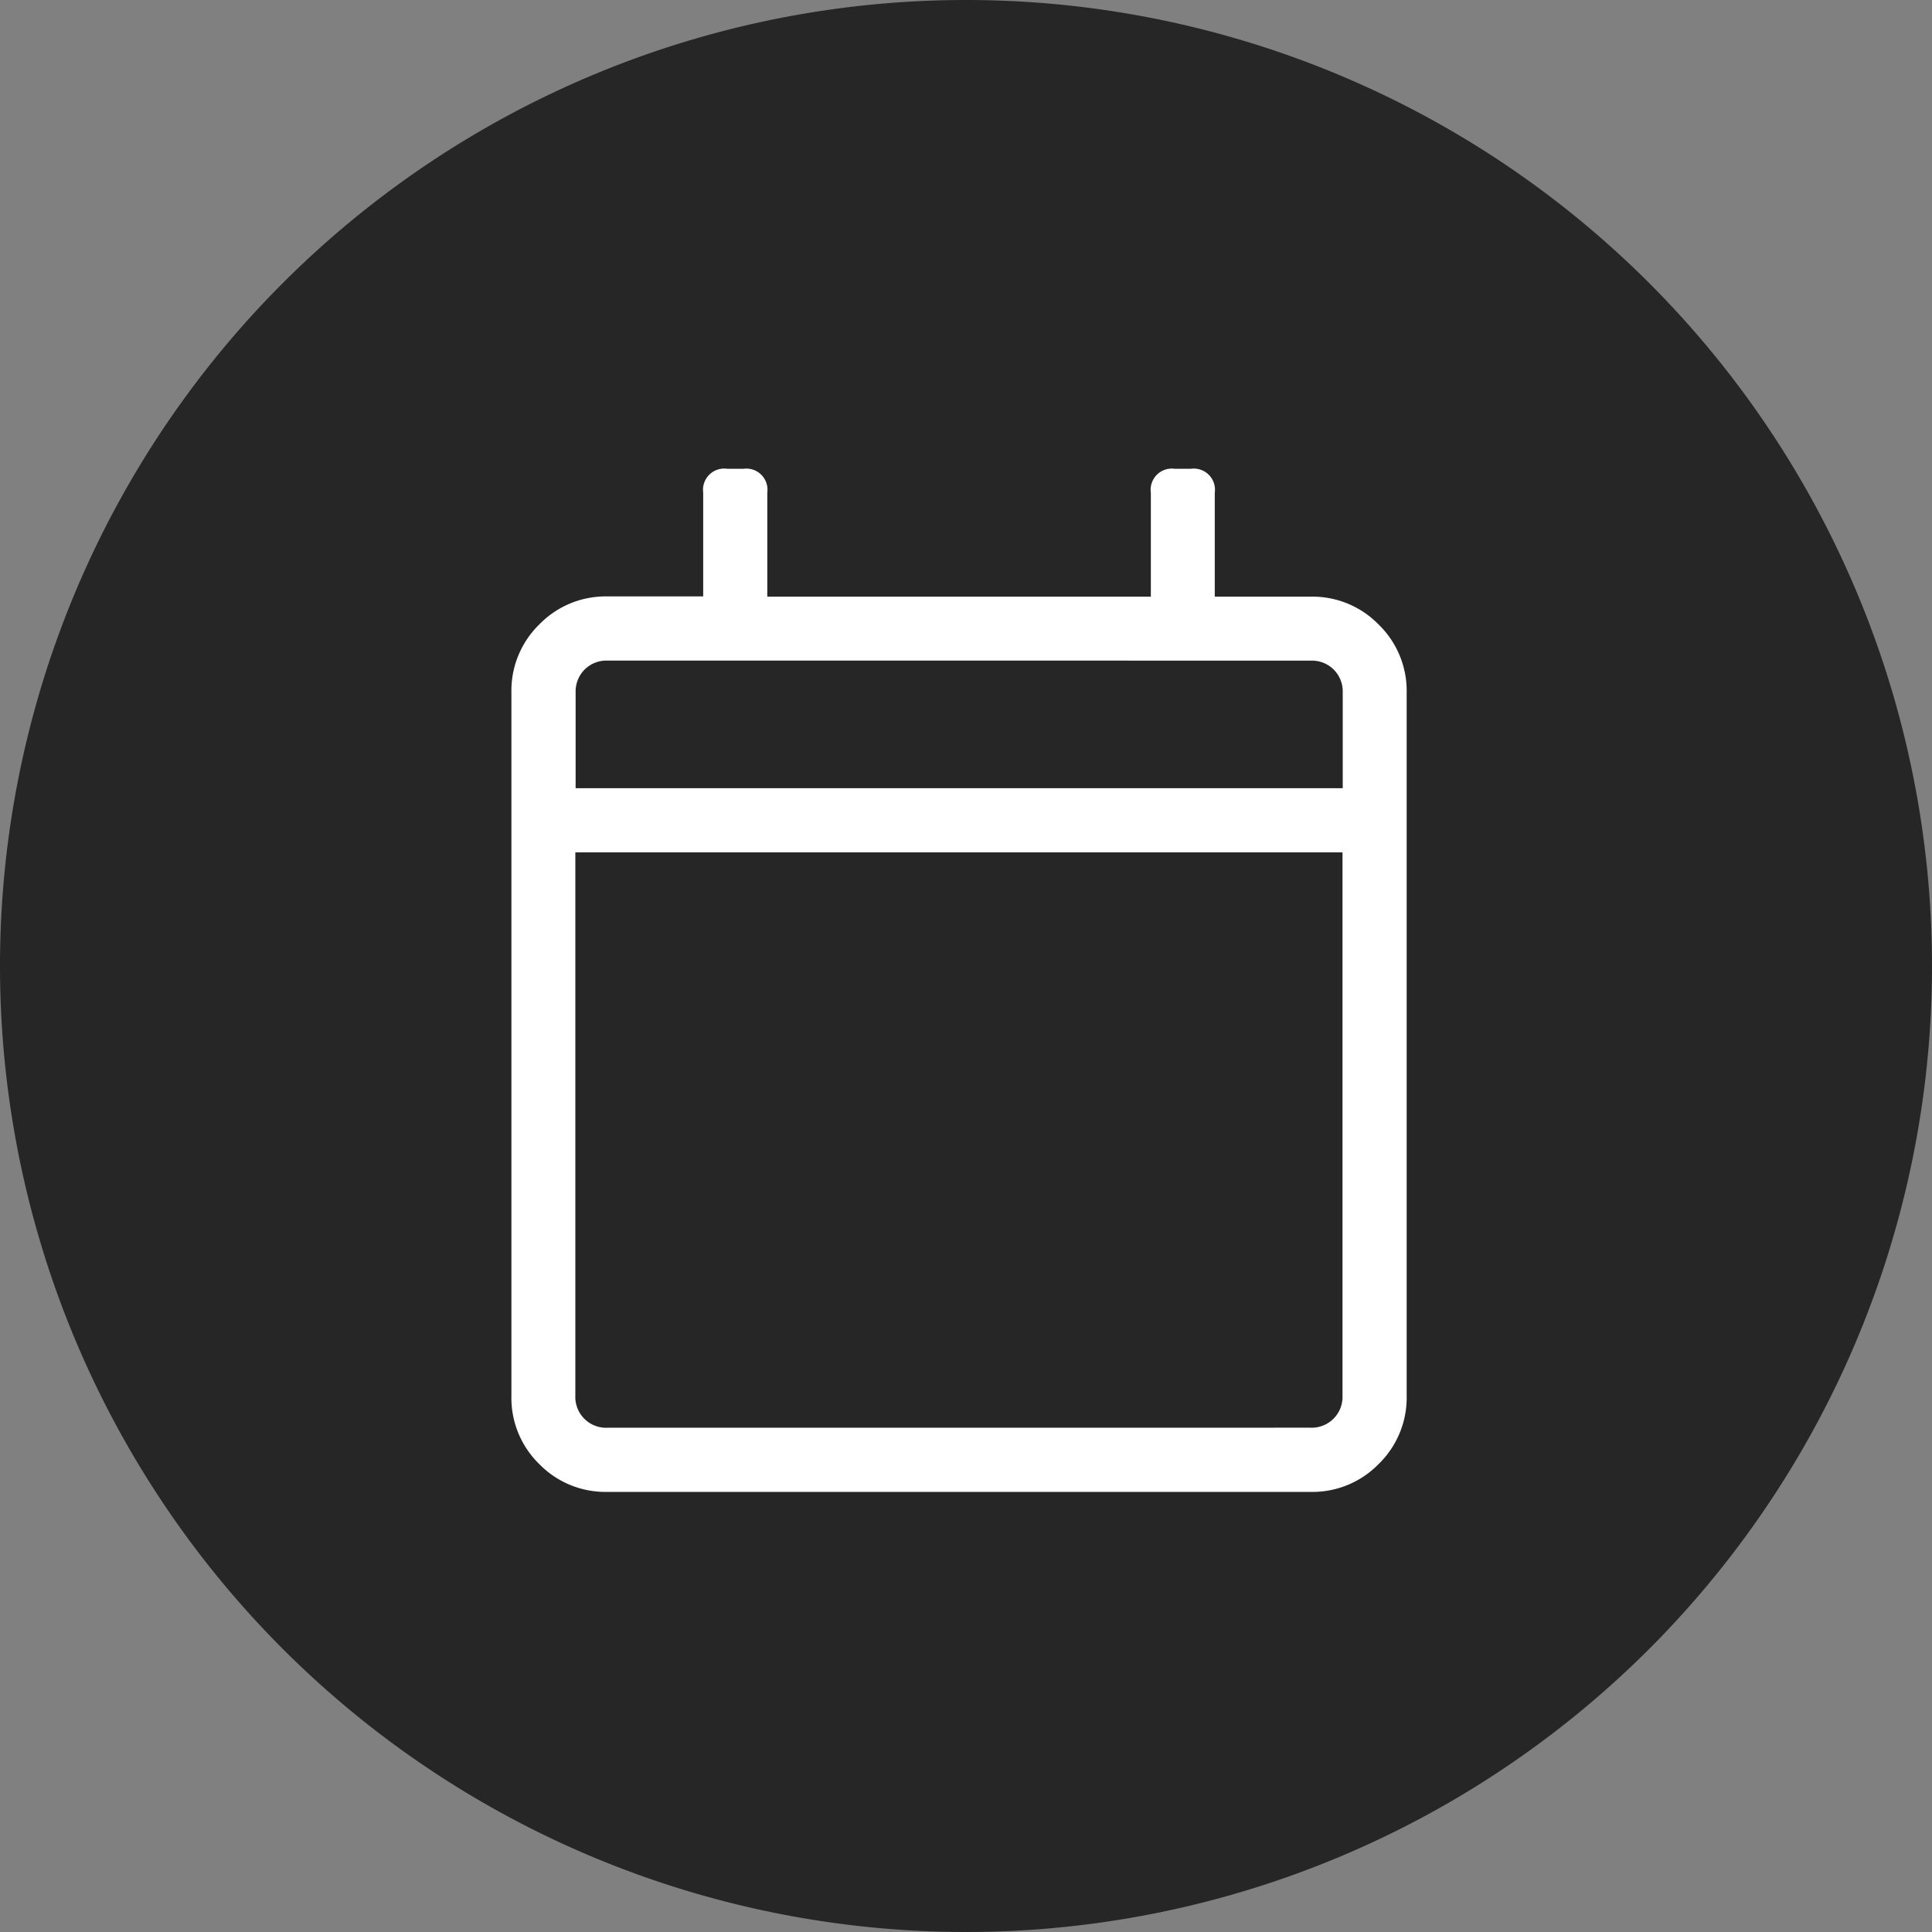
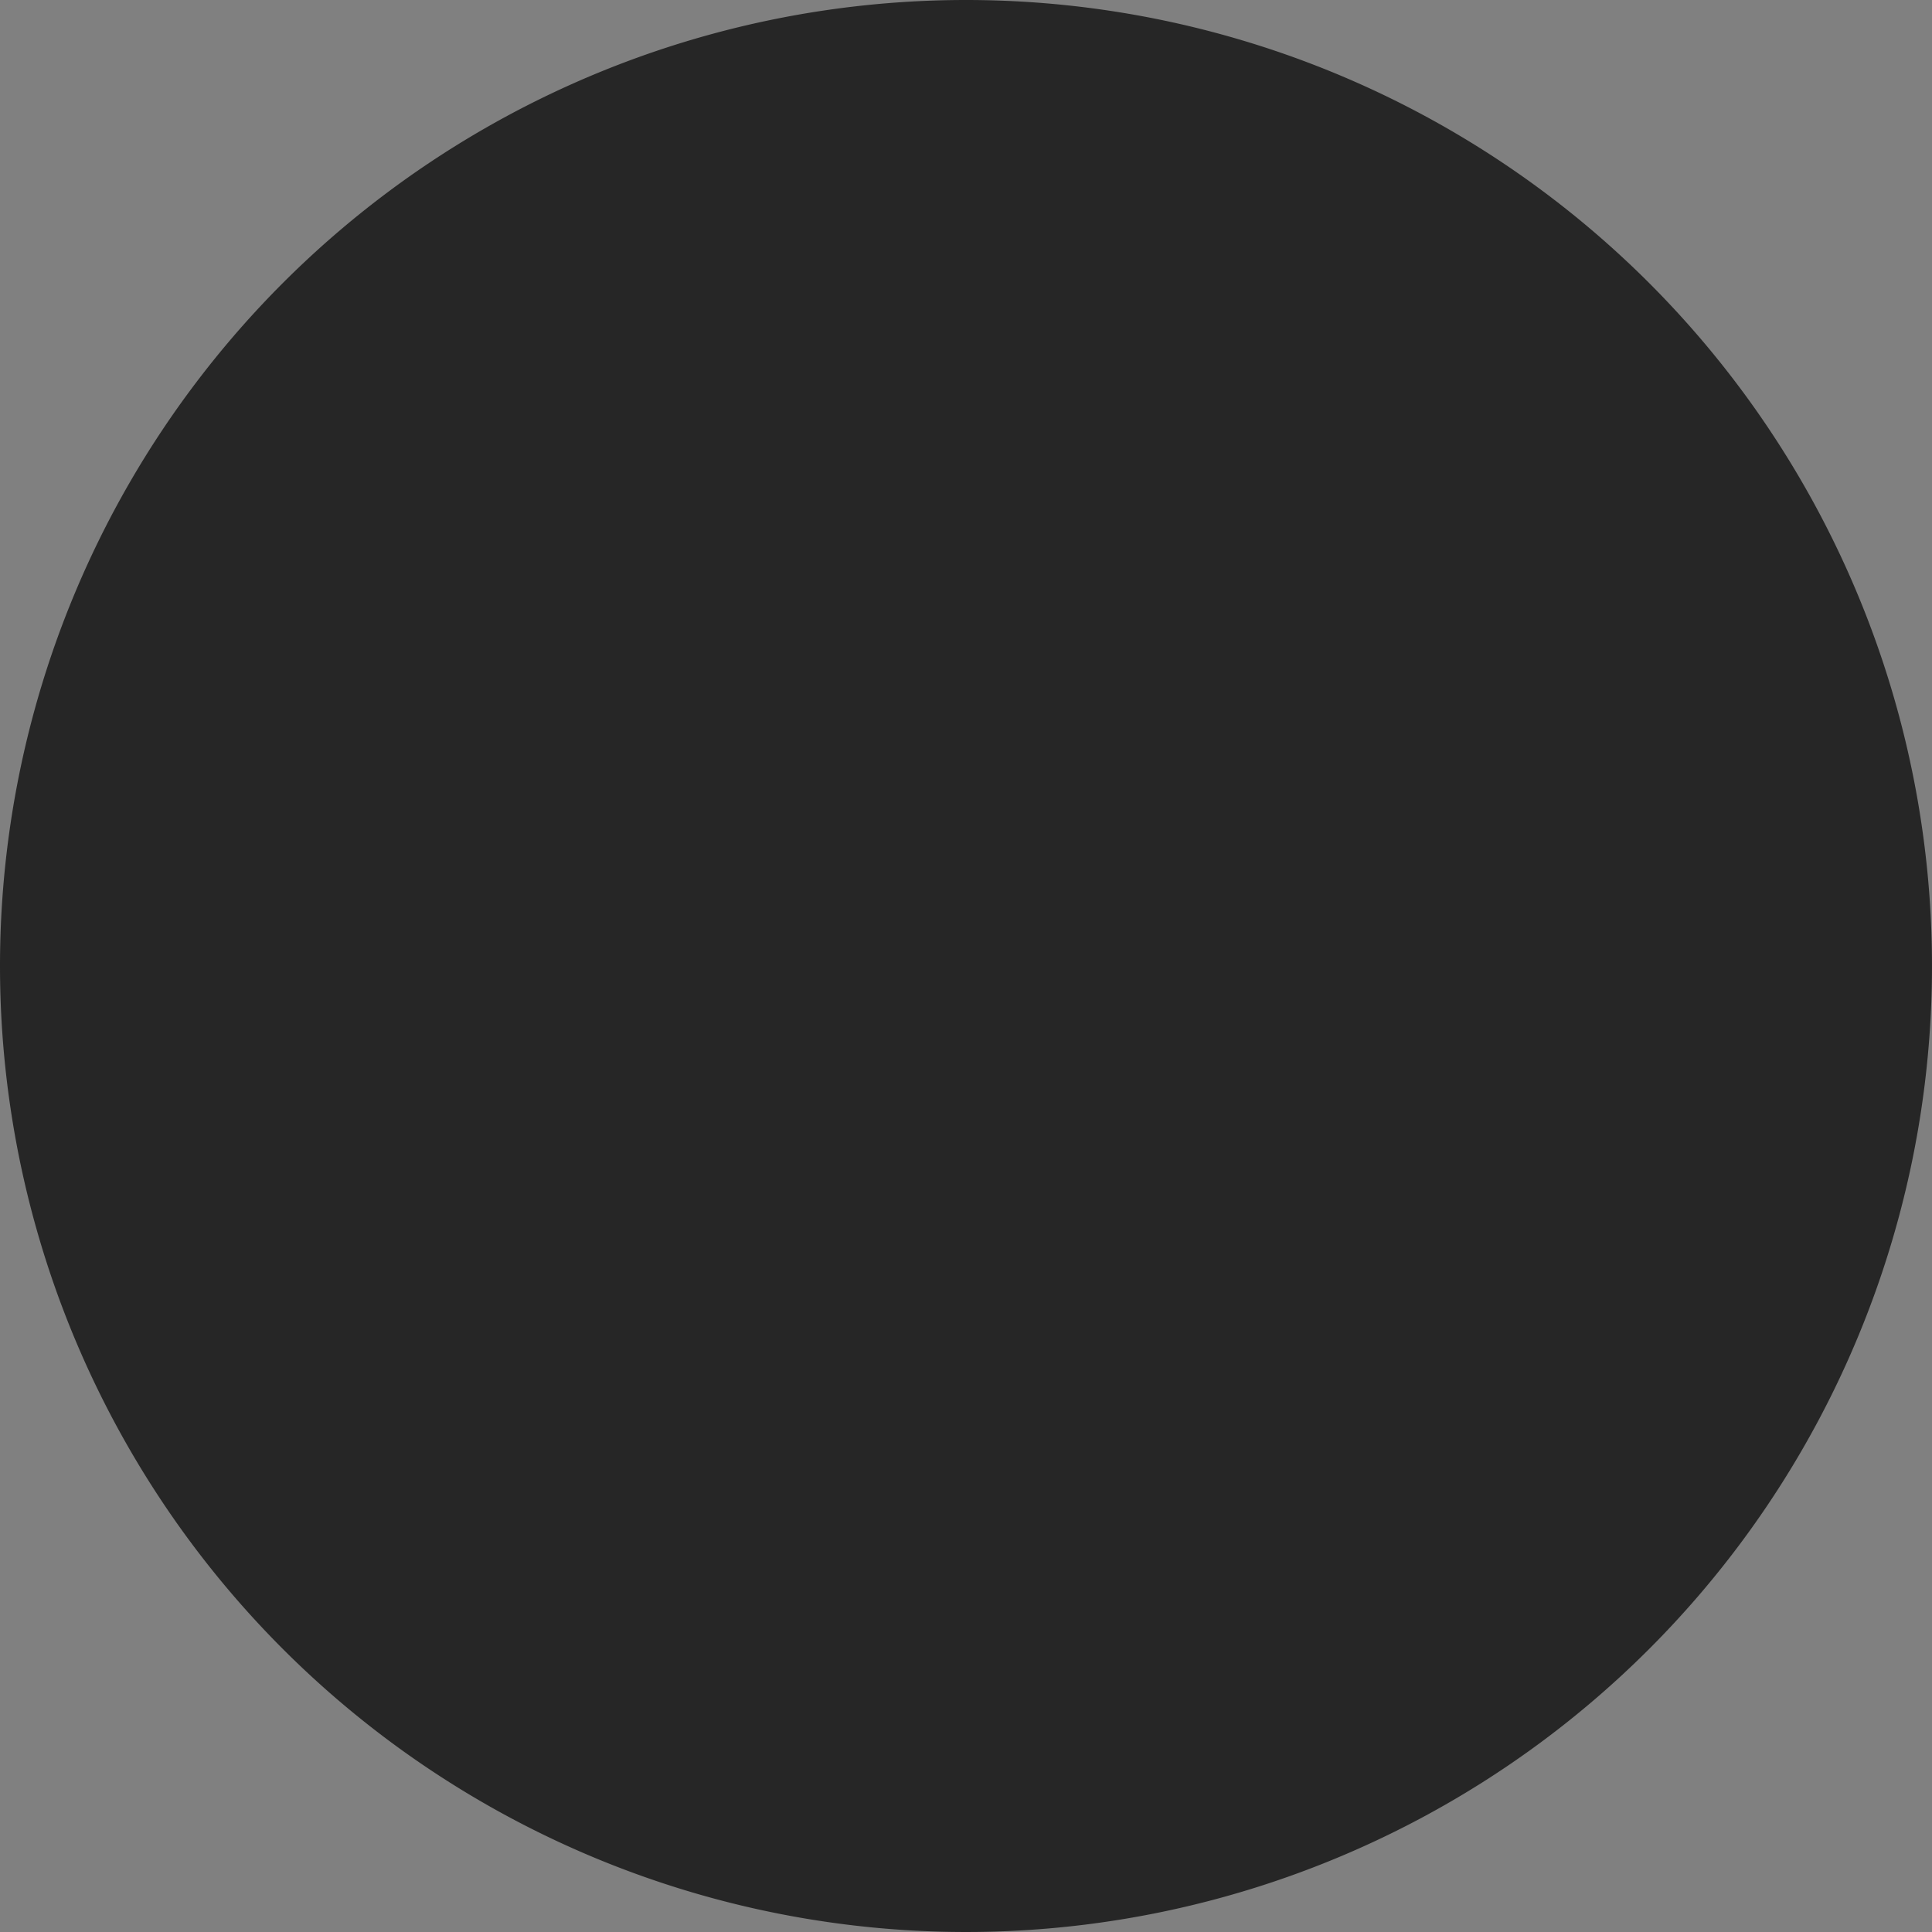
<svg xmlns="http://www.w3.org/2000/svg" width="34" height="34" viewBox="0 0 34 34">
  <rect x="0" y="0" width="34" height="34" fill="#808080" stroke="none" />
  <g id="calender" transform="translate(-446 -217)">
    <path id="Path_3299" data-name="Path 3299" d="M17,0A17,17,0,1,1,0,17,17,17,0,0,1,17,0Z" transform="translate(446 217)" fill="#262626" />
-     <path id="Path_3298" data-name="Path 3298" d="M14.063-13.5a1.627,1.627,0,0,1,1.2.492,1.627,1.627,0,0,1,.492,1.2V.563a1.627,1.627,0,0,1-.492,1.2,1.627,1.627,0,0,1-1.2.492H1.688a1.627,1.627,0,0,1-1.2-.492A1.627,1.627,0,0,1,0,.563V-11.812a1.627,1.627,0,0,1,.492-1.2,1.627,1.627,0,0,1,1.2-.492H3.375v-1.828A.373.373,0,0,1,3.8-15.75h.281a.373.373,0,0,1,.422.422V-13.5h6.75v-1.828a.373.373,0,0,1,.422-.422h.281a.373.373,0,0,1,.422.422V-13.5ZM1.688-12.375a.548.548,0,0,0-.4.158.548.548,0,0,0-.158.4v1.688h13.5v-1.687a.548.548,0,0,0-.158-.4.548.548,0,0,0-.4-.158Zm12.375,13.5a.542.542,0,0,0,.563-.562V-9H1.125V.563a.542.542,0,0,0,.563.563Z" transform="translate(455 241)" fill="#fff" />
  </g>
</svg>